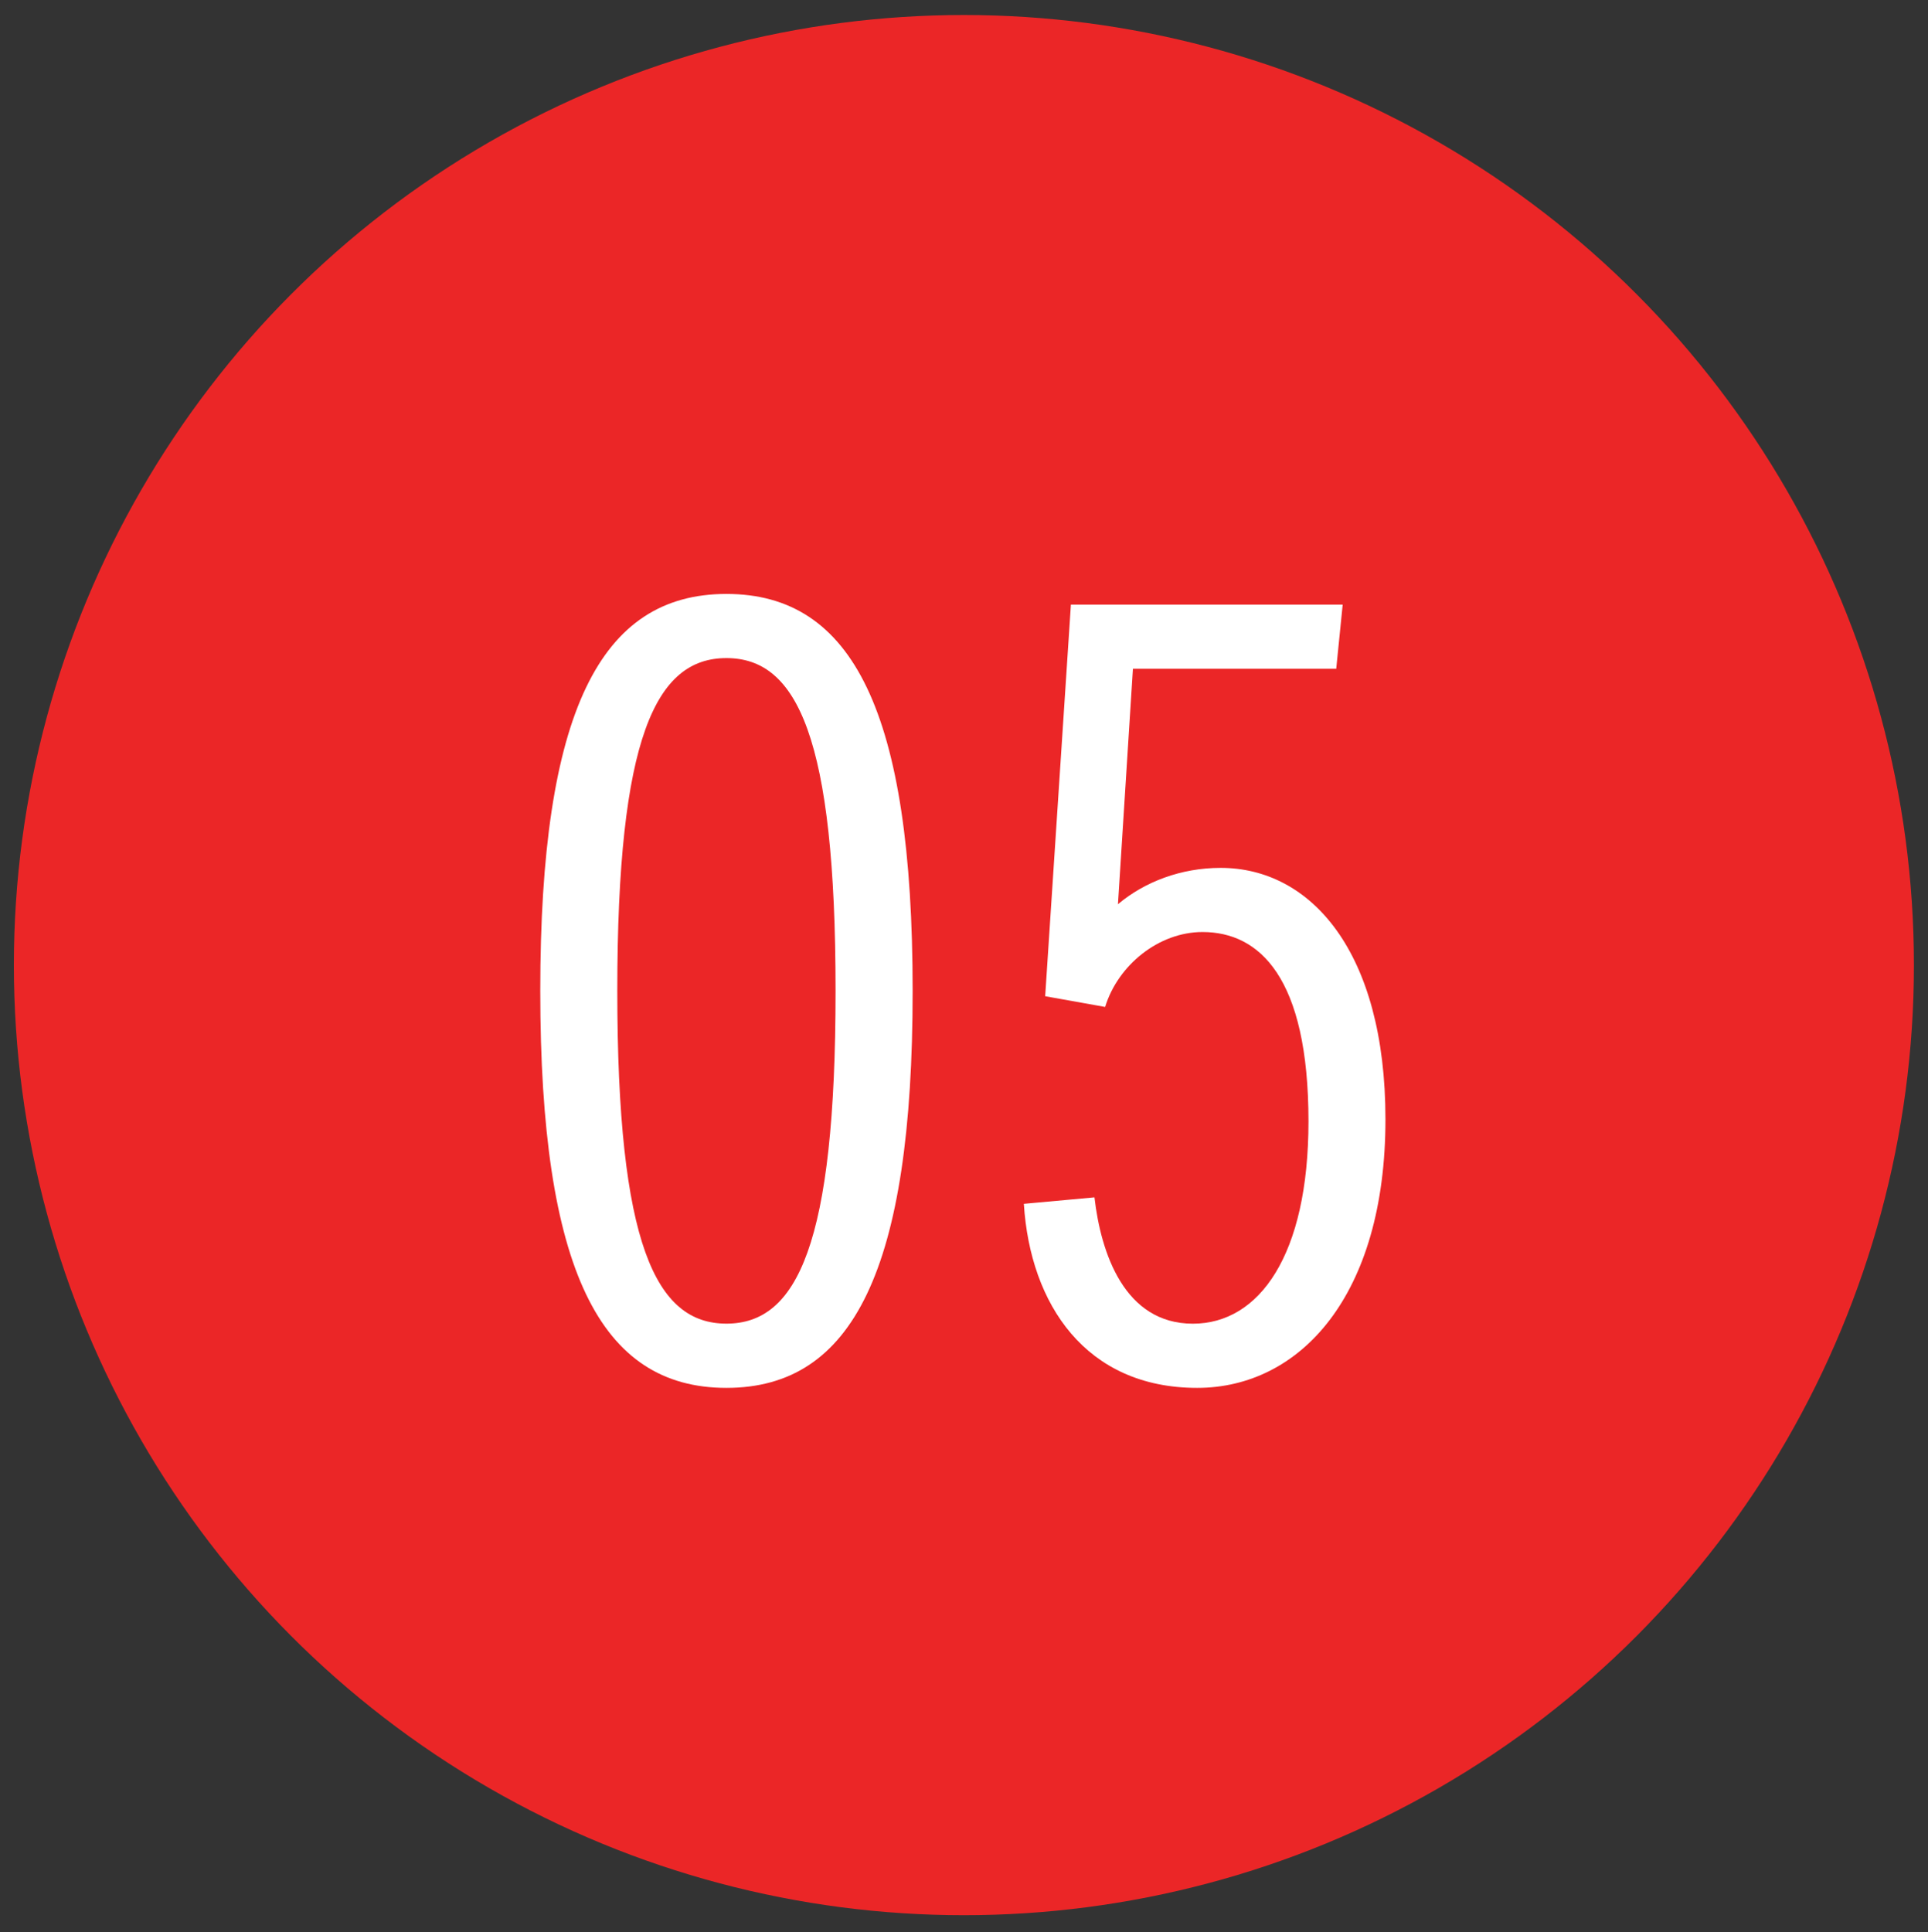
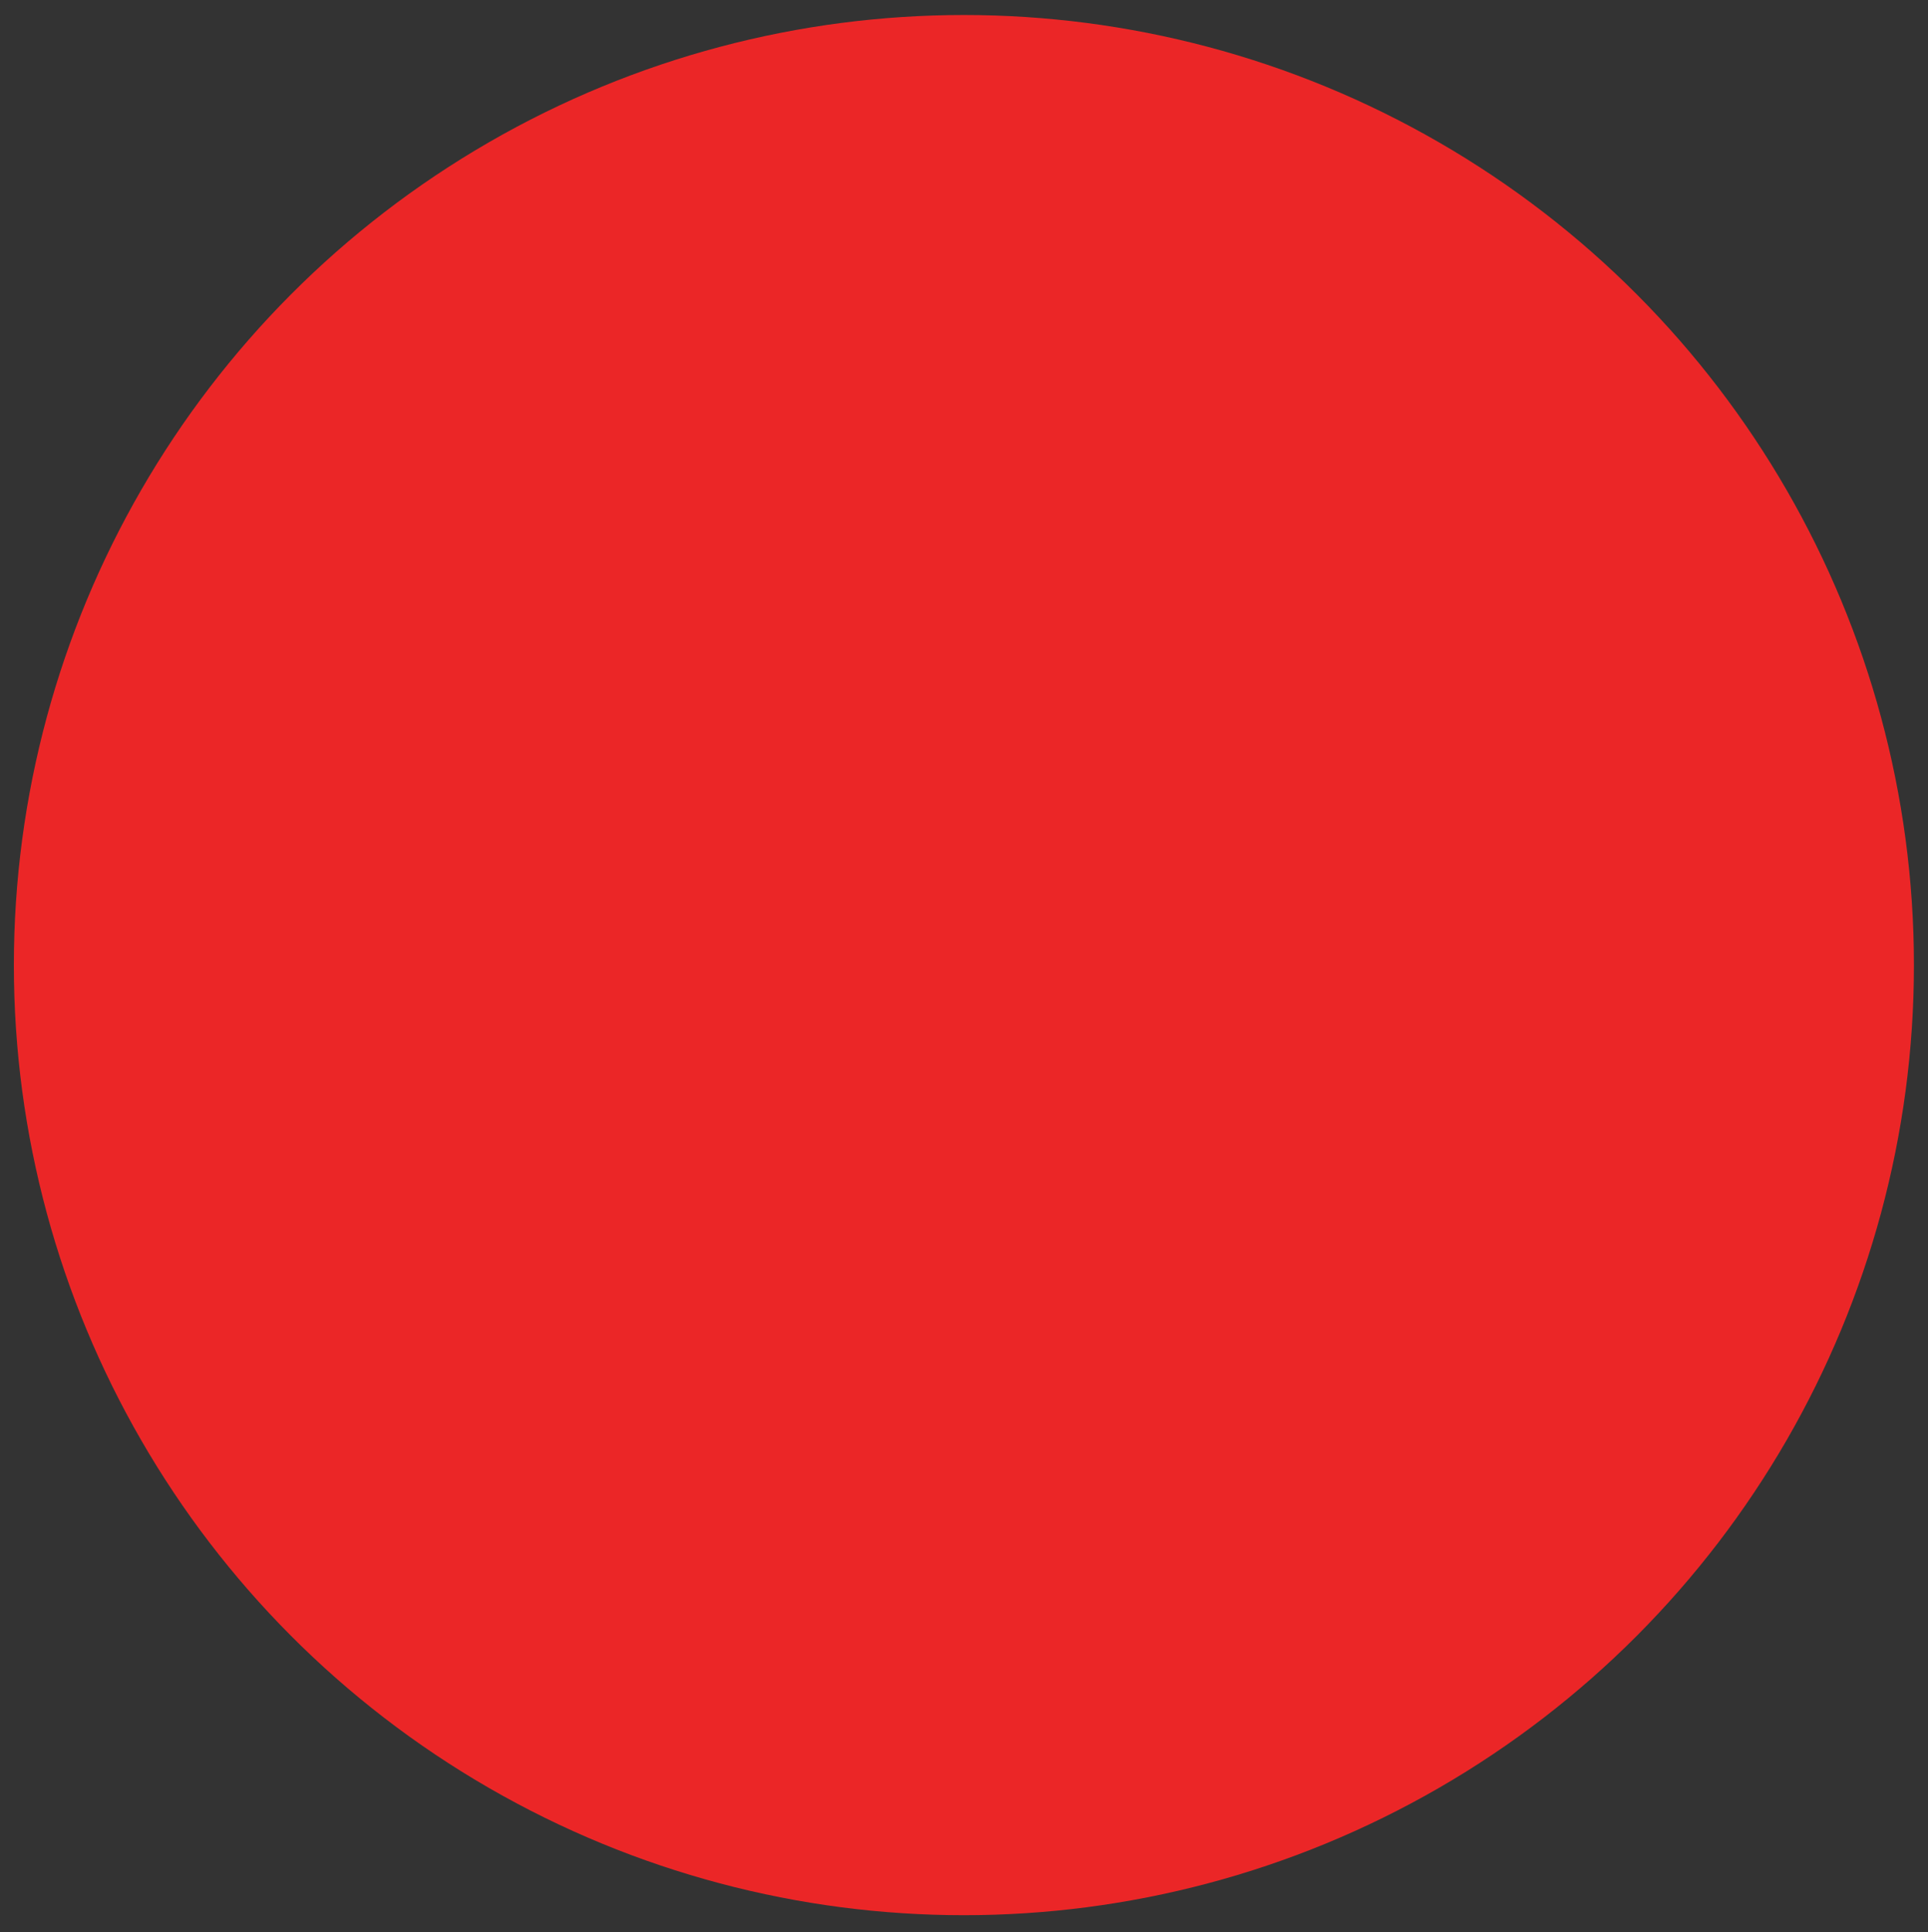
<svg xmlns="http://www.w3.org/2000/svg" version="1.1" id="Layer_1" x="0px" y="0px" width="39.044px" height="39.125px" viewBox="0 0 39.044 39.125" enable-background="new 0 0 39.044 39.125" xml:space="preserve">
  <rect x="0" y="0" width="39.044" height="39.125" fill="#333333" stroke="none" />
  <circle fill="#EB2627" cx="19.52" cy="19.543" r="19.239" />
  <g>
-     <path fill="#FFFFFF" d="M14.711,28.104c-2.557,0-3.77-2.384-3.77-8.039s1.213-8.038,3.77-8.038s3.771,2.383,3.771,8.038   S17.268,28.104,14.711,28.104z M14.711,13.326c-1.43,0-2.21,1.604-2.21,6.738c0,5.136,0.78,6.739,2.21,6.739   c1.43,0,2.21-1.604,2.21-6.739C16.921,14.93,16.141,13.326,14.711,13.326z" />
-     <path fill="#FFFFFF" d="M22.164,24.246c0.13,1.127,0.606,2.558,1.993,2.558c1.344,0,2.341-1.387,2.341-4.096   c0-2.925-0.997-3.835-2.146-3.835c-0.889,0-1.712,0.672-1.972,1.517l-1.214-0.217l0.521-7.93h5.504l-0.131,1.3h-4.117l-0.303,4.767   c0.541-0.455,1.278-0.736,2.08-0.736c1.82,0,3.337,1.689,3.337,5.092c0,3.575-1.733,5.438-3.813,5.438   c-2.254,0-3.381-1.69-3.51-3.727L22.164,24.246z" />
-   </g>
+     </g>
</svg>